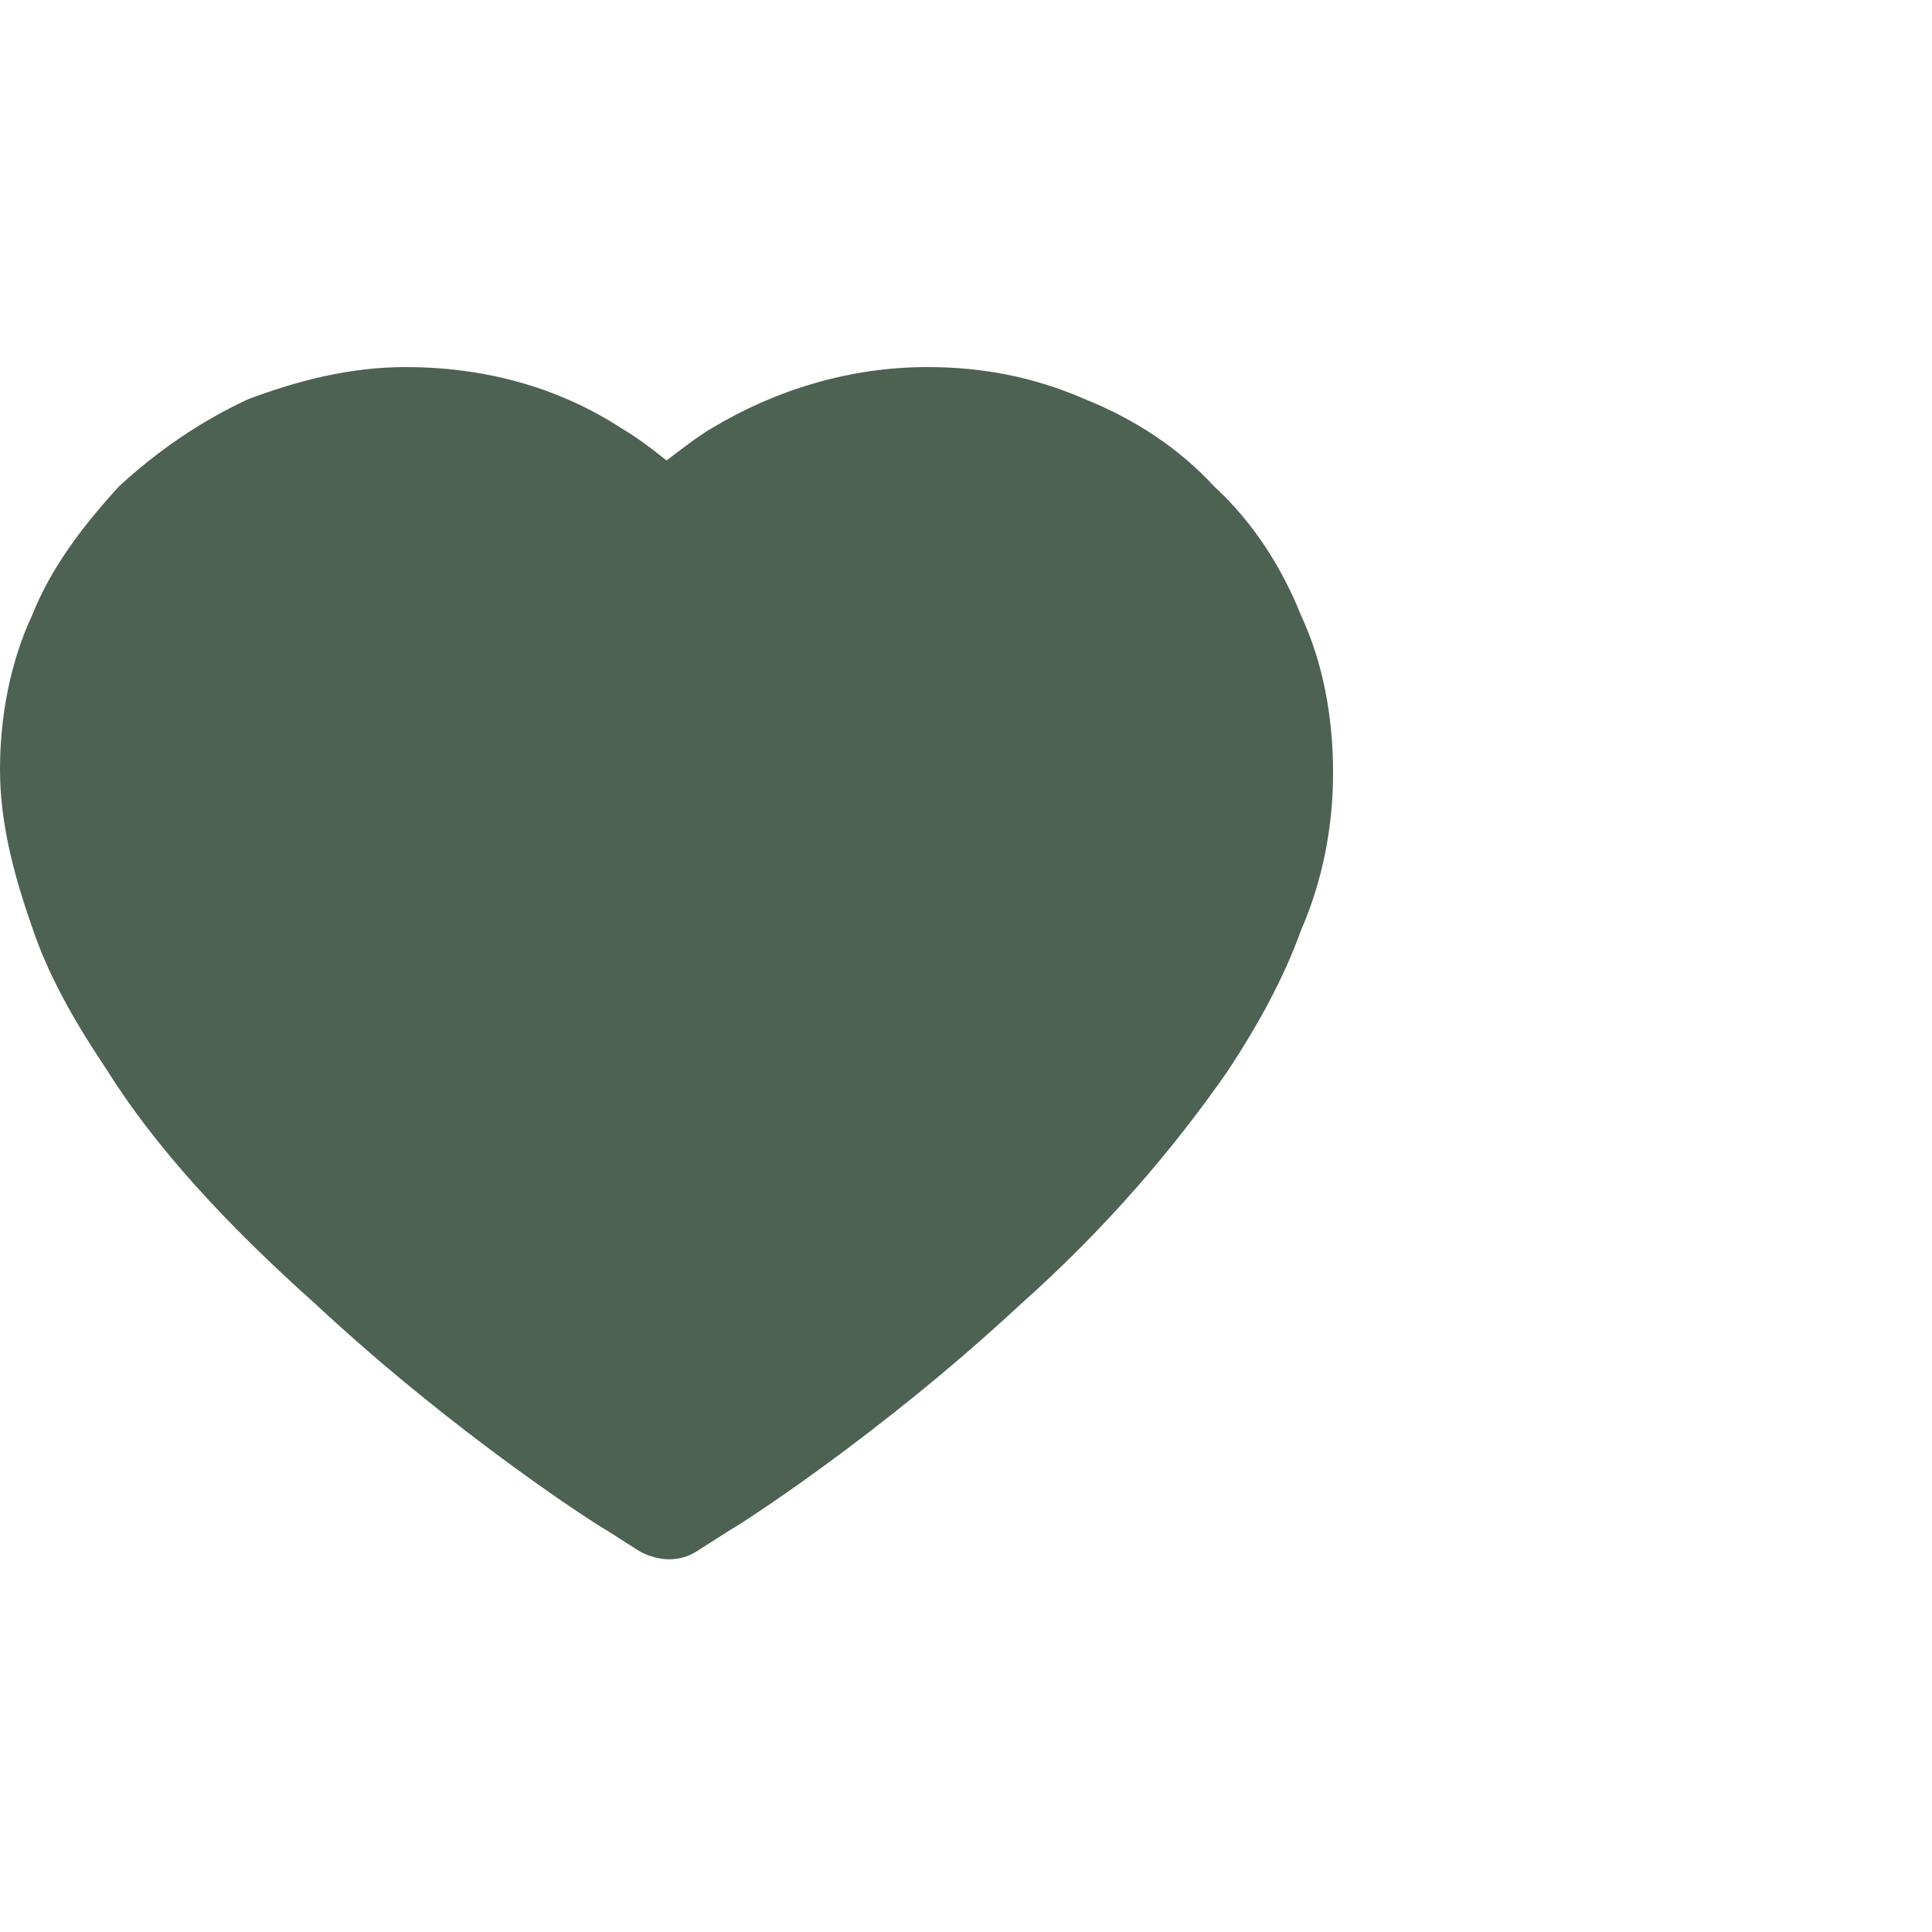
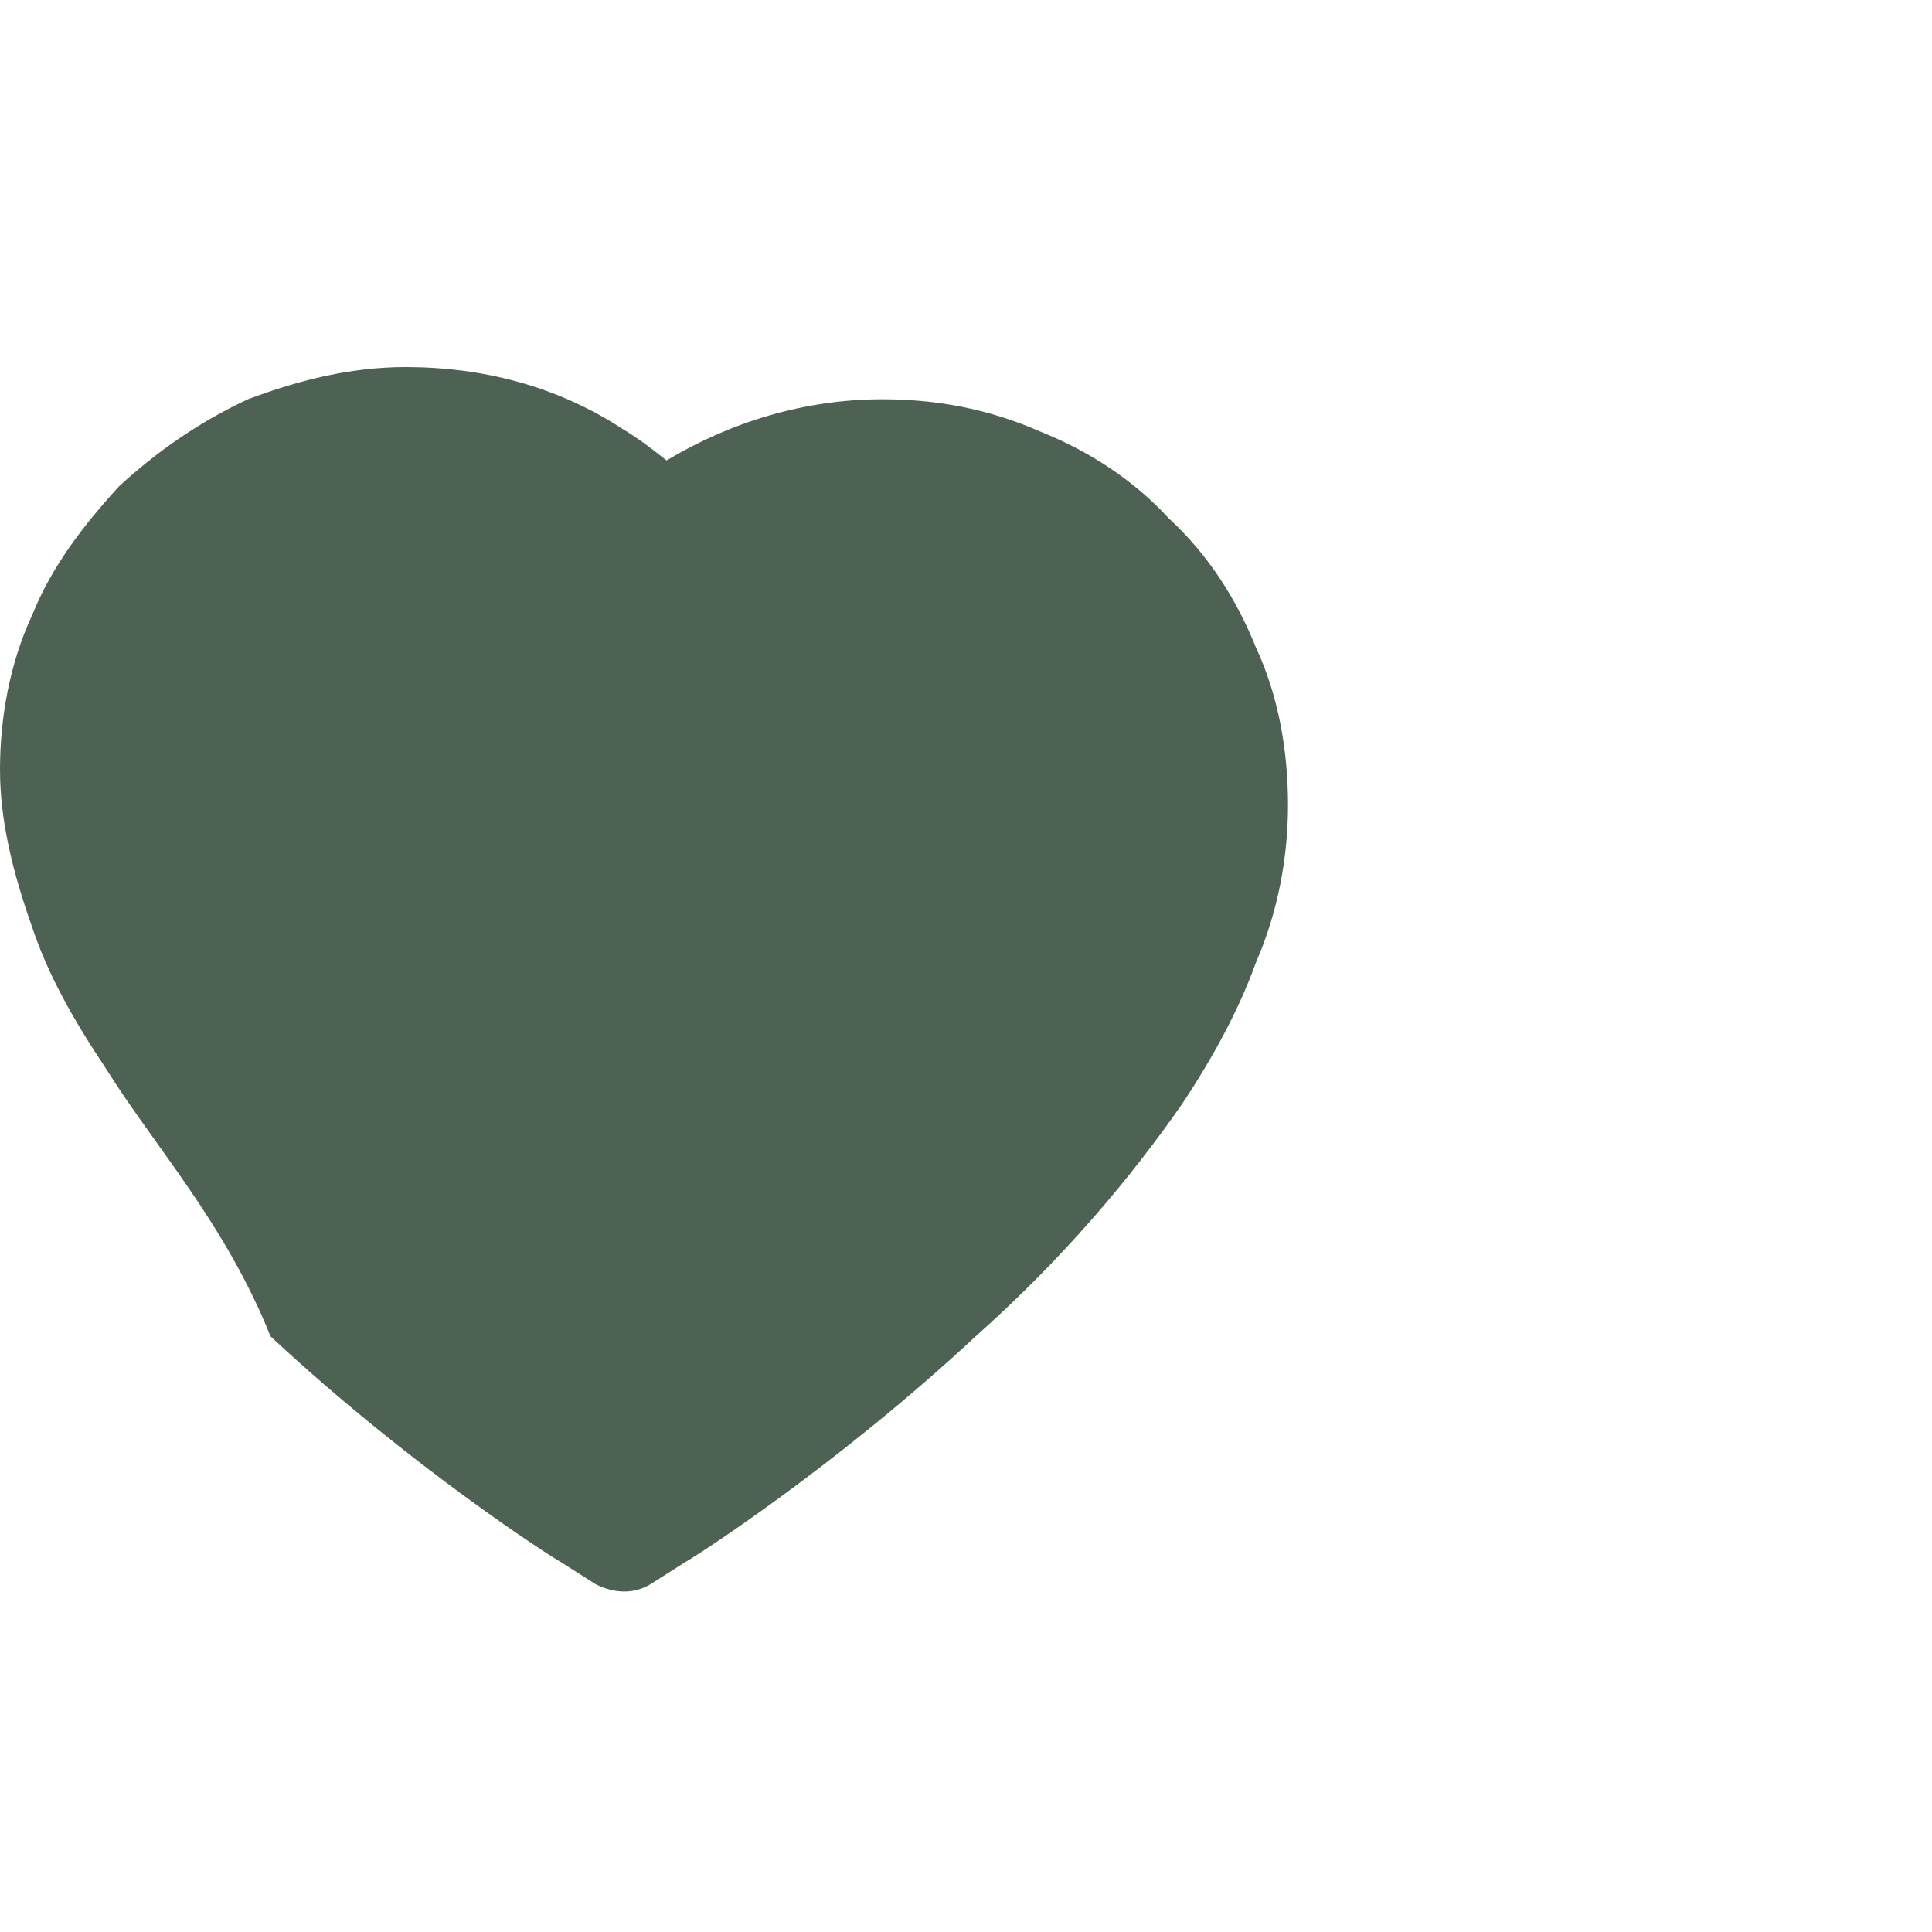
<svg xmlns="http://www.w3.org/2000/svg" xmlns:xlink="http://www.w3.org/1999/xlink" version="1.1" id="Capa_2_00000046310310977937221850000010775997664870851257_" x="0px" y="0px" viewBox="0 0 60 60" style="enable-background:new 0 0 60 60;" xml:space="preserve">
  <style type="text/css">
	.st0{fill:none;}
	.st1{fill:#4D6253;}
</style>
  <g id="Capa_1-2">
-     <rect y="0" class="st0" width="60" height="60" />
    <g>
      <defs>
-         <rect id="SVGID_1_" y="11.5" width="41" height="37" />
-       </defs>
+         </defs>
      <clipPath id="SVGID_00000097462269182237730320000005200050656923382923_">
        <use xlink:href="#SVGID_1_" style="overflow:visible;" />
      </clipPath>
    </g>
  </g>
-   <path class="st1" d="M1,19.1c0.6-1.5,1.6-2.8,2.7-4c1.2-1.1,2.5-2,4-2.7c1.6-0.6,3.2-1,4.9-1c2.4,0,4.7,0.6,6.7,1.9  c0.5,0.3,0.9,0.6,1.4,1c0.4-0.3,0.9-0.7,1.4-1c2-1.2,4.3-1.9,6.7-1.9c1.7,0,3.3,0.3,4.9,1c1.5,0.6,2.9,1.5,4,2.7  c1.2,1.1,2.1,2.5,2.7,4c0.7,1.5,1,3.2,1,4.9c0,1.6-0.3,3.3-1,4.9c-0.5,1.4-1.3,2.9-2.3,4.4c-1.6,2.3-3.7,4.8-6.4,7.2  c-4.4,4.1-8.8,6.9-9,7l-1.1,0.7c-0.5,0.3-1.1,0.3-1.7,0l-1.1-0.7c-0.2-0.1-4.6-2.9-9-7C7,38,4.8,35.6,3.3,33.2  c-1-1.5-1.8-2.9-2.3-4.4c-0.6-1.7-1-3.3-1-4.9C0,22.3,0.3,20.6,1,19.1z" />
+   <path class="st1" d="M1,19.1c0.6-1.5,1.6-2.8,2.7-4c1.2-1.1,2.5-2,4-2.7c1.6-0.6,3.2-1,4.9-1c2.4,0,4.7,0.6,6.7,1.9  c0.5,0.3,0.9,0.6,1.4,1c2-1.2,4.3-1.9,6.7-1.9c1.7,0,3.3,0.3,4.9,1c1.5,0.6,2.9,1.5,4,2.7  c1.2,1.1,2.1,2.5,2.7,4c0.7,1.5,1,3.2,1,4.9c0,1.6-0.3,3.3-1,4.9c-0.5,1.4-1.3,2.9-2.3,4.4c-1.6,2.3-3.7,4.8-6.4,7.2  c-4.4,4.1-8.8,6.9-9,7l-1.1,0.7c-0.5,0.3-1.1,0.3-1.7,0l-1.1-0.7c-0.2-0.1-4.6-2.9-9-7C7,38,4.8,35.6,3.3,33.2  c-1-1.5-1.8-2.9-2.3-4.4c-0.6-1.7-1-3.3-1-4.9C0,22.3,0.3,20.6,1,19.1z" />
</svg>